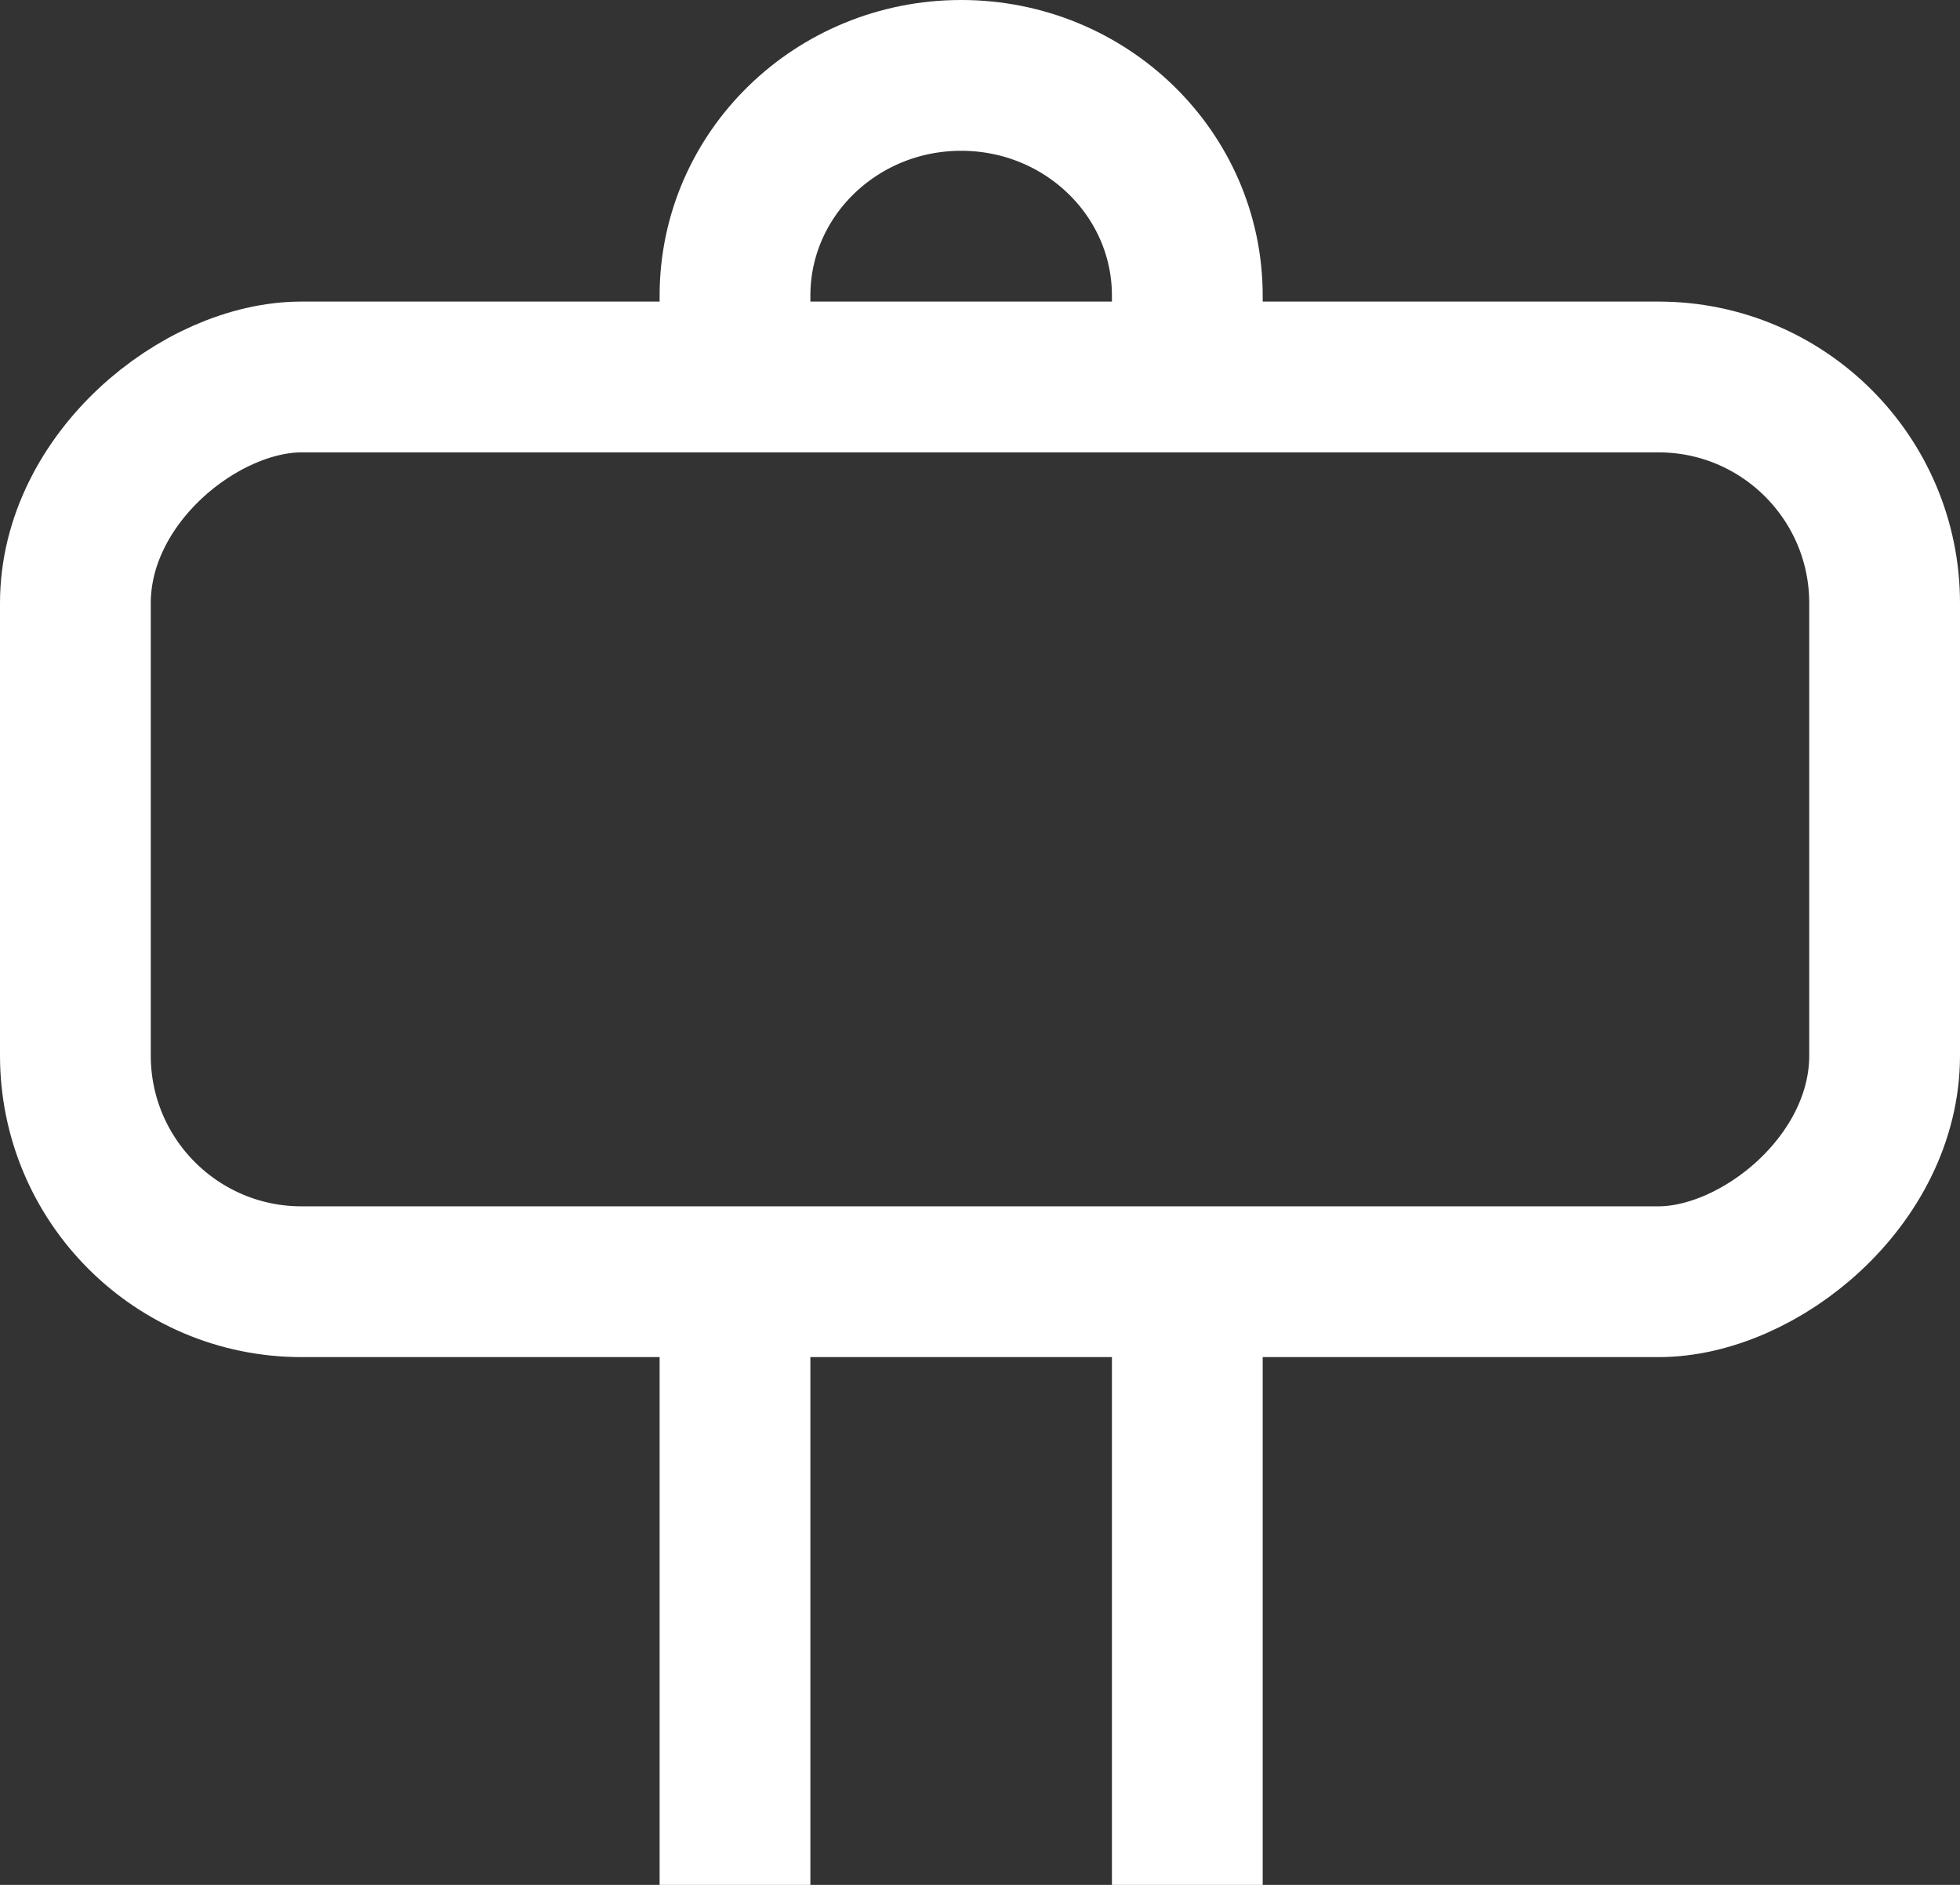
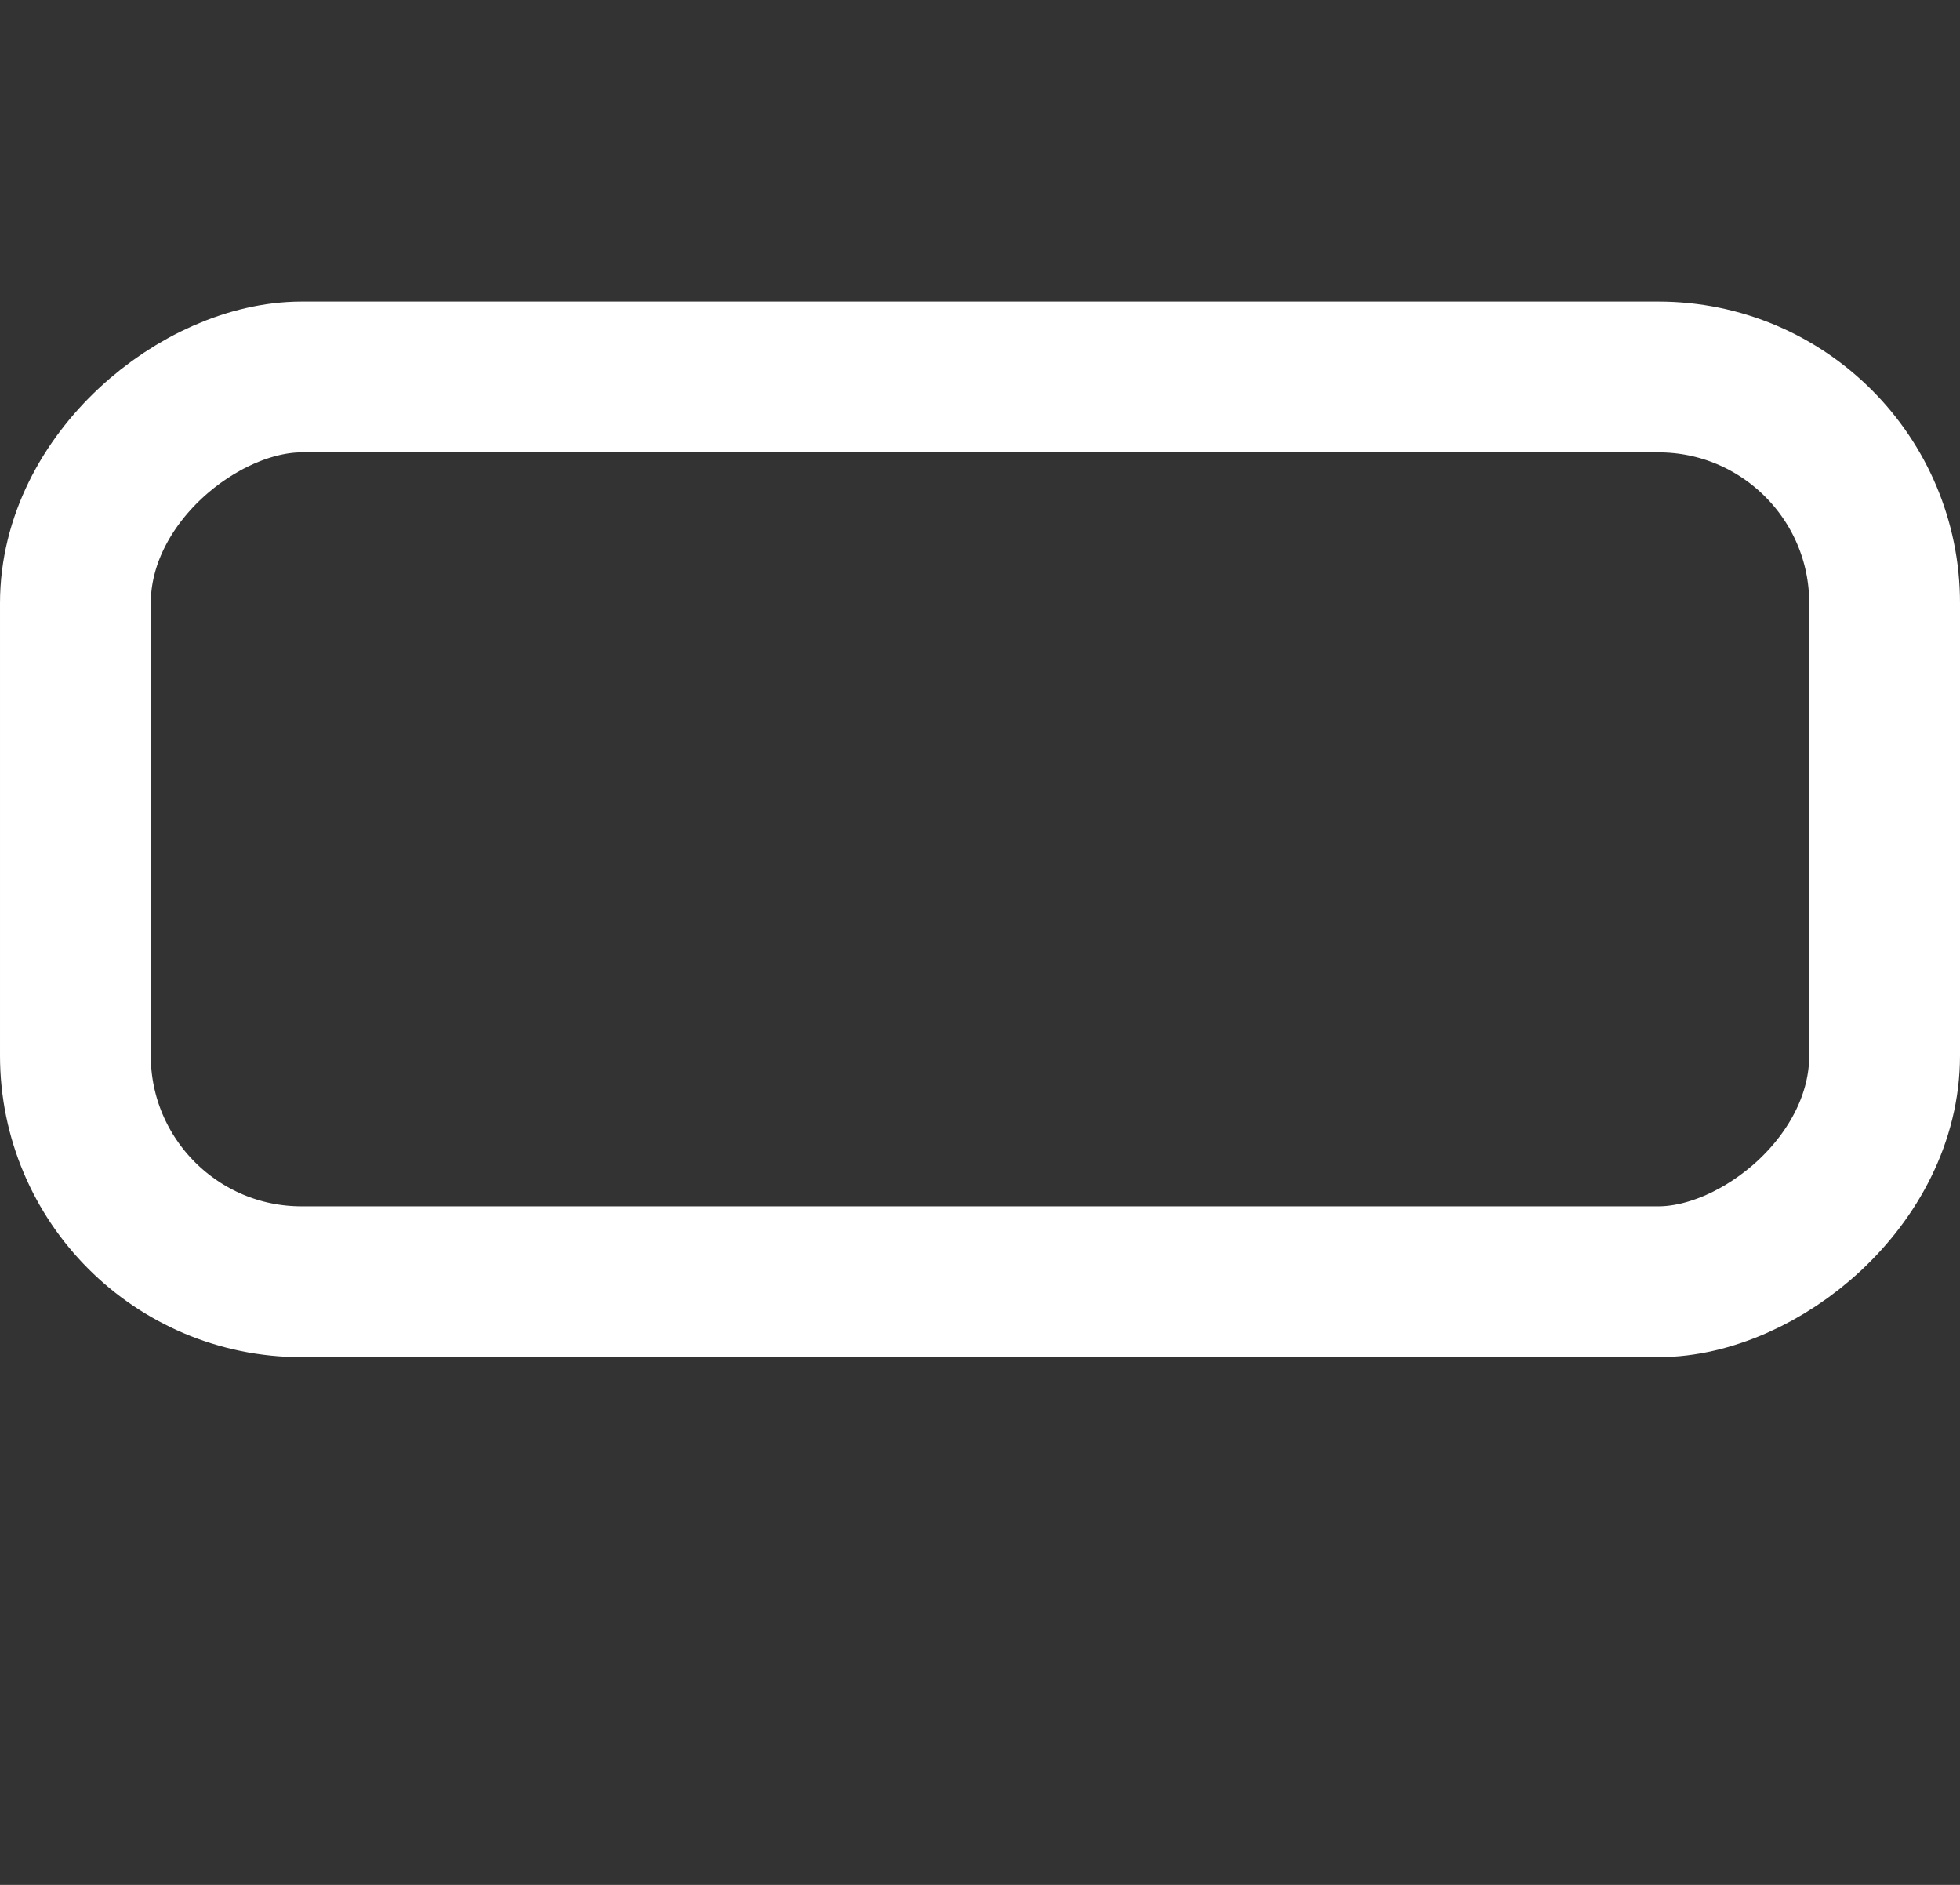
<svg xmlns="http://www.w3.org/2000/svg" width="26px" height="25px" viewBox="0 0 26 25" version="1.1">
  <rect x="0" y="0" width="26" height="25" fill="#333333" stroke="none" />
  <title>Group 4</title>
  <desc>Created with Sketch.</desc>
  <g id="Design" stroke="none" stroke-width="1" fill="none" fill-rule="evenodd">
    <g id="sec05-2.2" transform="translate(-680, -222)" stroke="#FFF" stroke-width="2">
      <g id="nanohd-wall_DeMain_0000-Copy-4">
        <g id="UA-Pro-NFC-Content-Copy-4" transform="translate(678, 220)">
          <g id="Group-31" transform="translate(2, 0)">
            <g id="Group-5">
              <g id="Group-4" transform="translate(13, 15) rotate(90) translate(-13, -15) translate(0.5, 2.5)">
-                 <path d="M24.5,15.75 C20.765,15.75 18.084,15.75 16.456,15.75 M4.47,15.75 C4.237,15.75 3.887,15.75 3.421,15.75 C1.808,15.75 0.5,14.407 0.5,12.75 C0.5,11.093 1.808,9.75 3.421,9.75 C3.871,9.75 4.208,9.75 4.433,9.75 M16.584,9.75 C18.189,9.75 20.828,9.75 24.5,9.75" id="Shape" />
                <rect id="Rectangle" x="4.5" y="0.5" width="12" height="24" rx="3" />
              </g>
            </g>
          </g>
        </g>
      </g>
    </g>
  </g>
</svg>